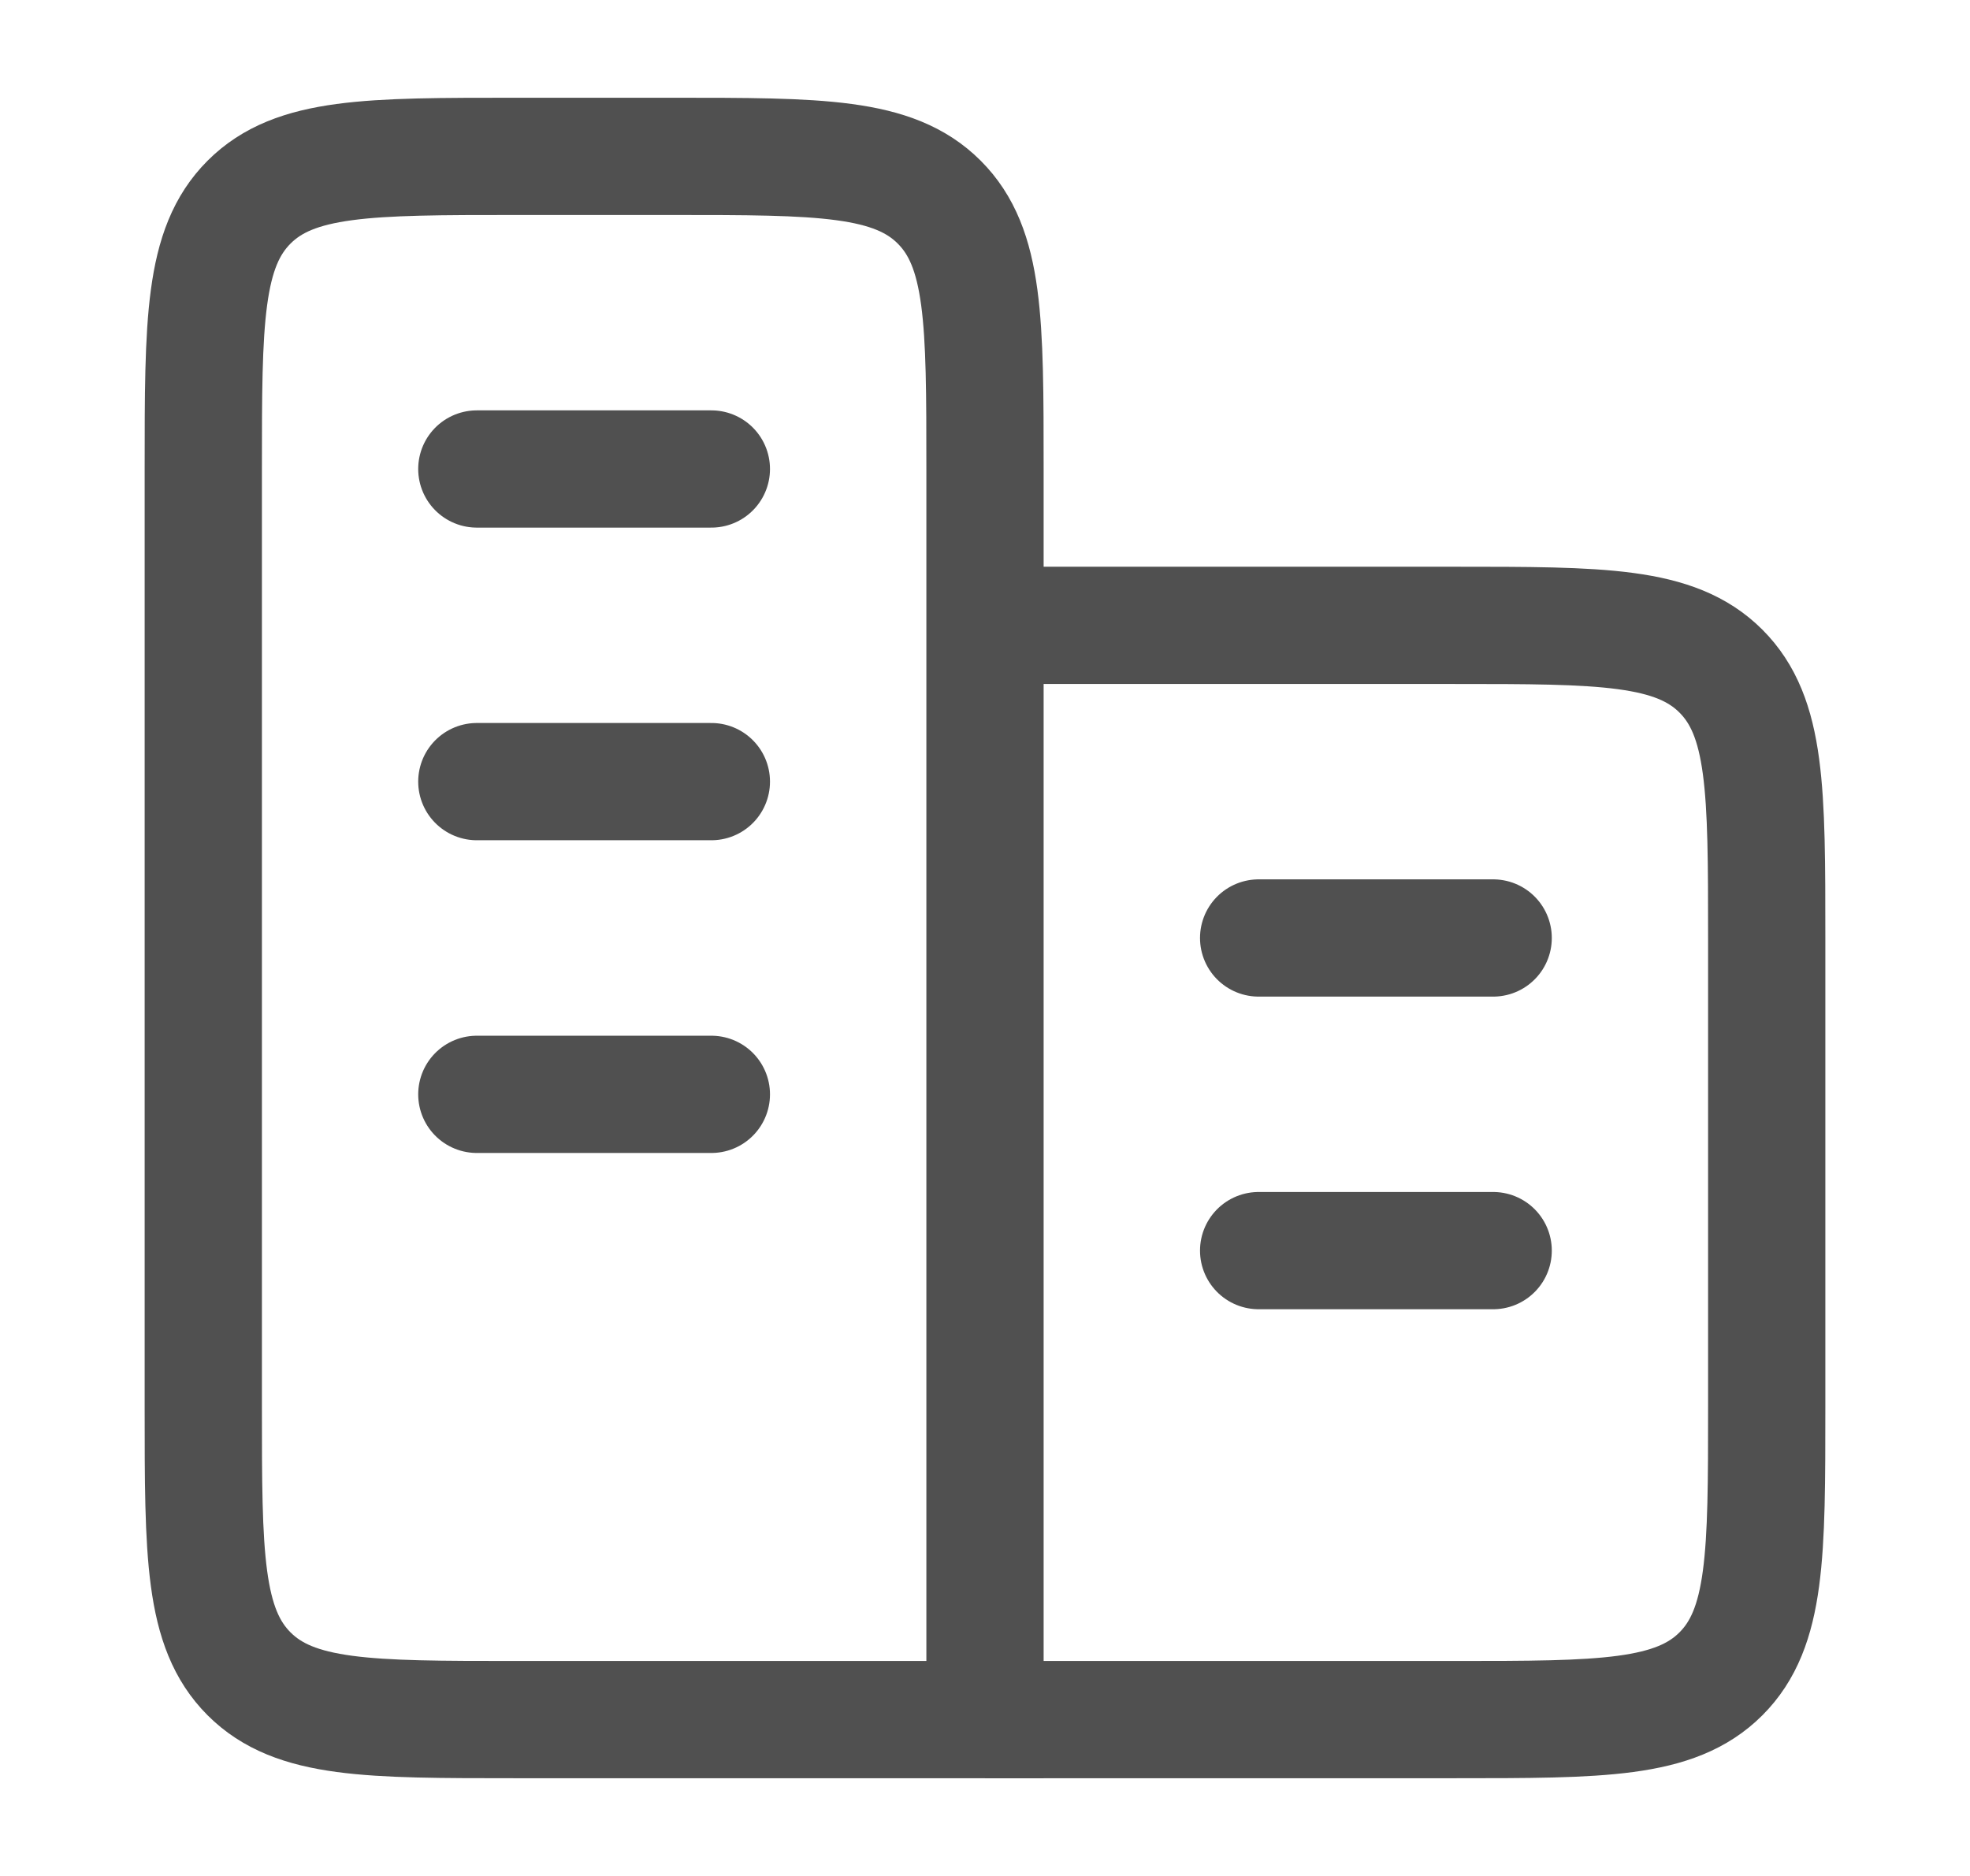
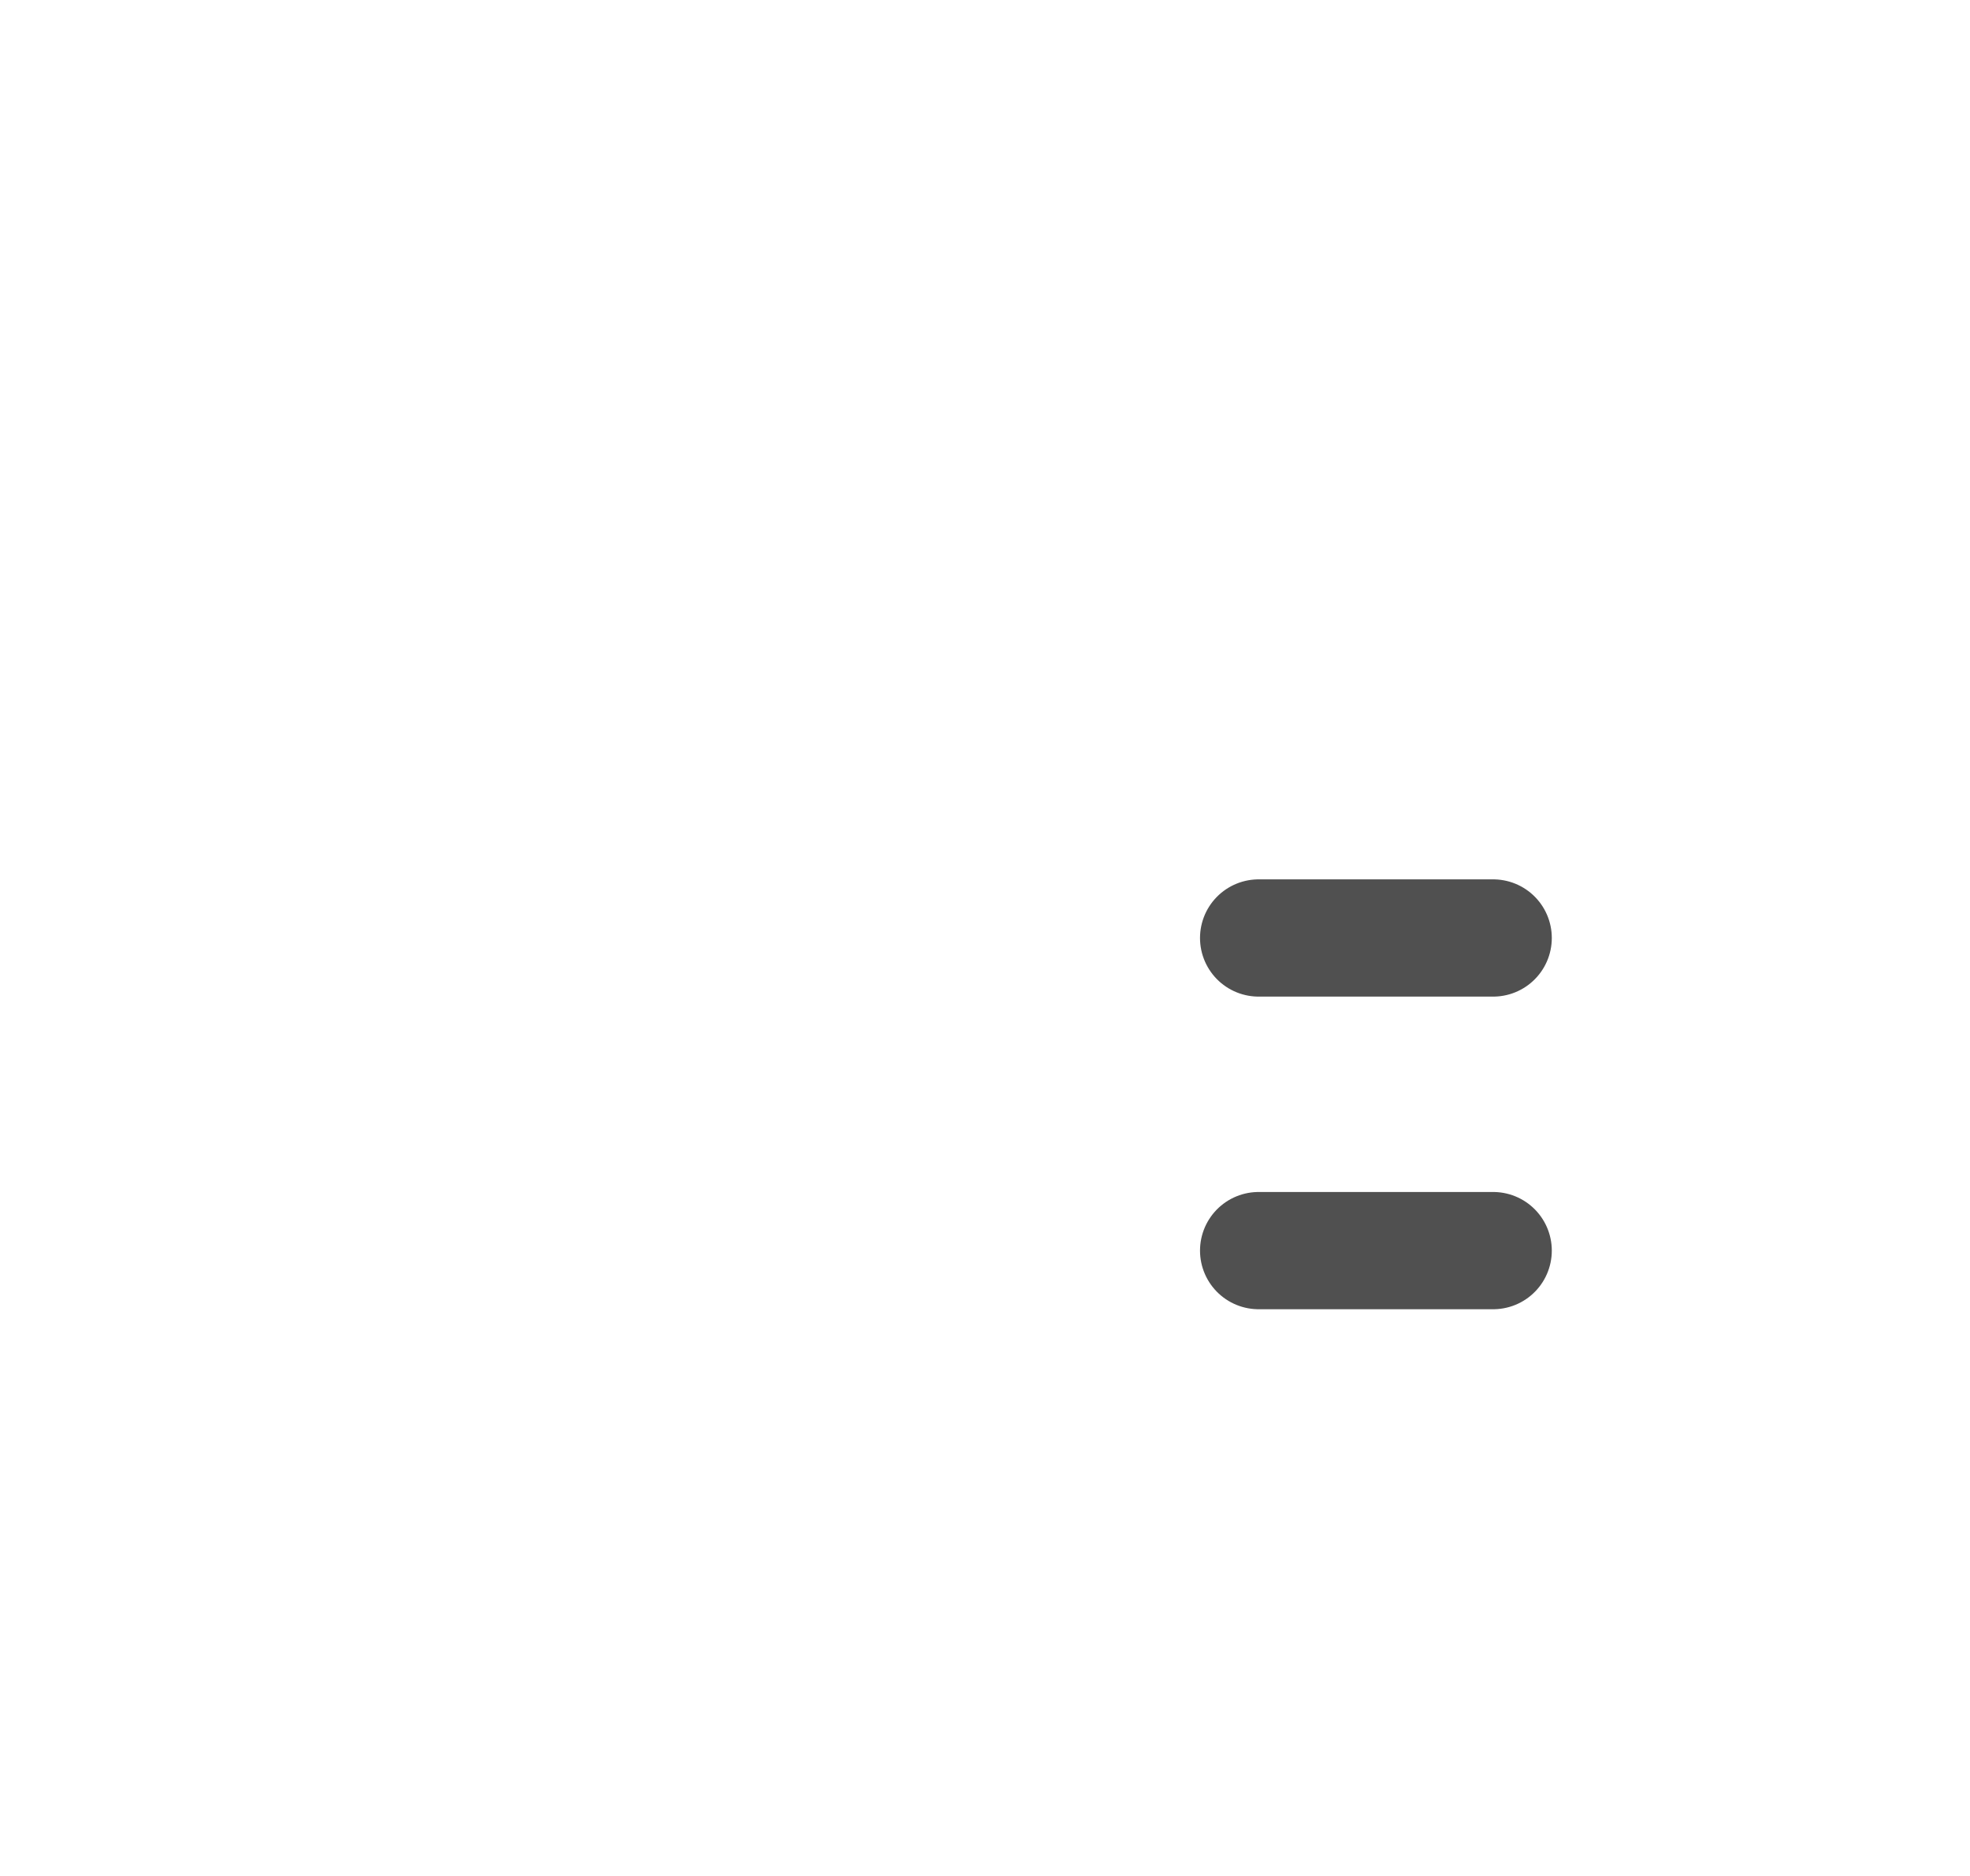
<svg xmlns="http://www.w3.org/2000/svg" width="21" height="20" viewBox="0 0 21 20" fill="none">
-   <path d="M10.5 18.333V5C10.5 3.428 10.5 2.643 10.012 2.155C9.524 1.667 8.738 1.667 7.167 1.667H5.5C3.929 1.667 3.143 1.667 2.655 2.155C2.167 2.643 2.167 3.428 2.167 5V15C2.167 16.571 2.167 17.357 2.655 17.845C3.143 18.333 3.929 18.333 5.5 18.333H10.5Z" stroke="#505050" stroke-width="1.25" />
-   <path d="M10.5 18.333H15.5C17.071 18.333 17.857 18.333 18.345 17.845C18.833 17.357 18.833 16.571 18.833 15V10C18.833 8.428 18.833 7.643 18.345 7.155C17.857 6.667 17.071 6.667 15.5 6.667H10.5" stroke="#505050" stroke-width="1.25" />
  <path d="M15.917 13.333H13.417M15.917 10H13.417" stroke="#505050" stroke-width="1.25" stroke-linecap="round" />
-   <path d="M7.583 11.667H5.083M7.583 8.333H5.083M7.583 5H5.083" stroke="#505050" stroke-width="1.25" stroke-linecap="round" />
</svg>